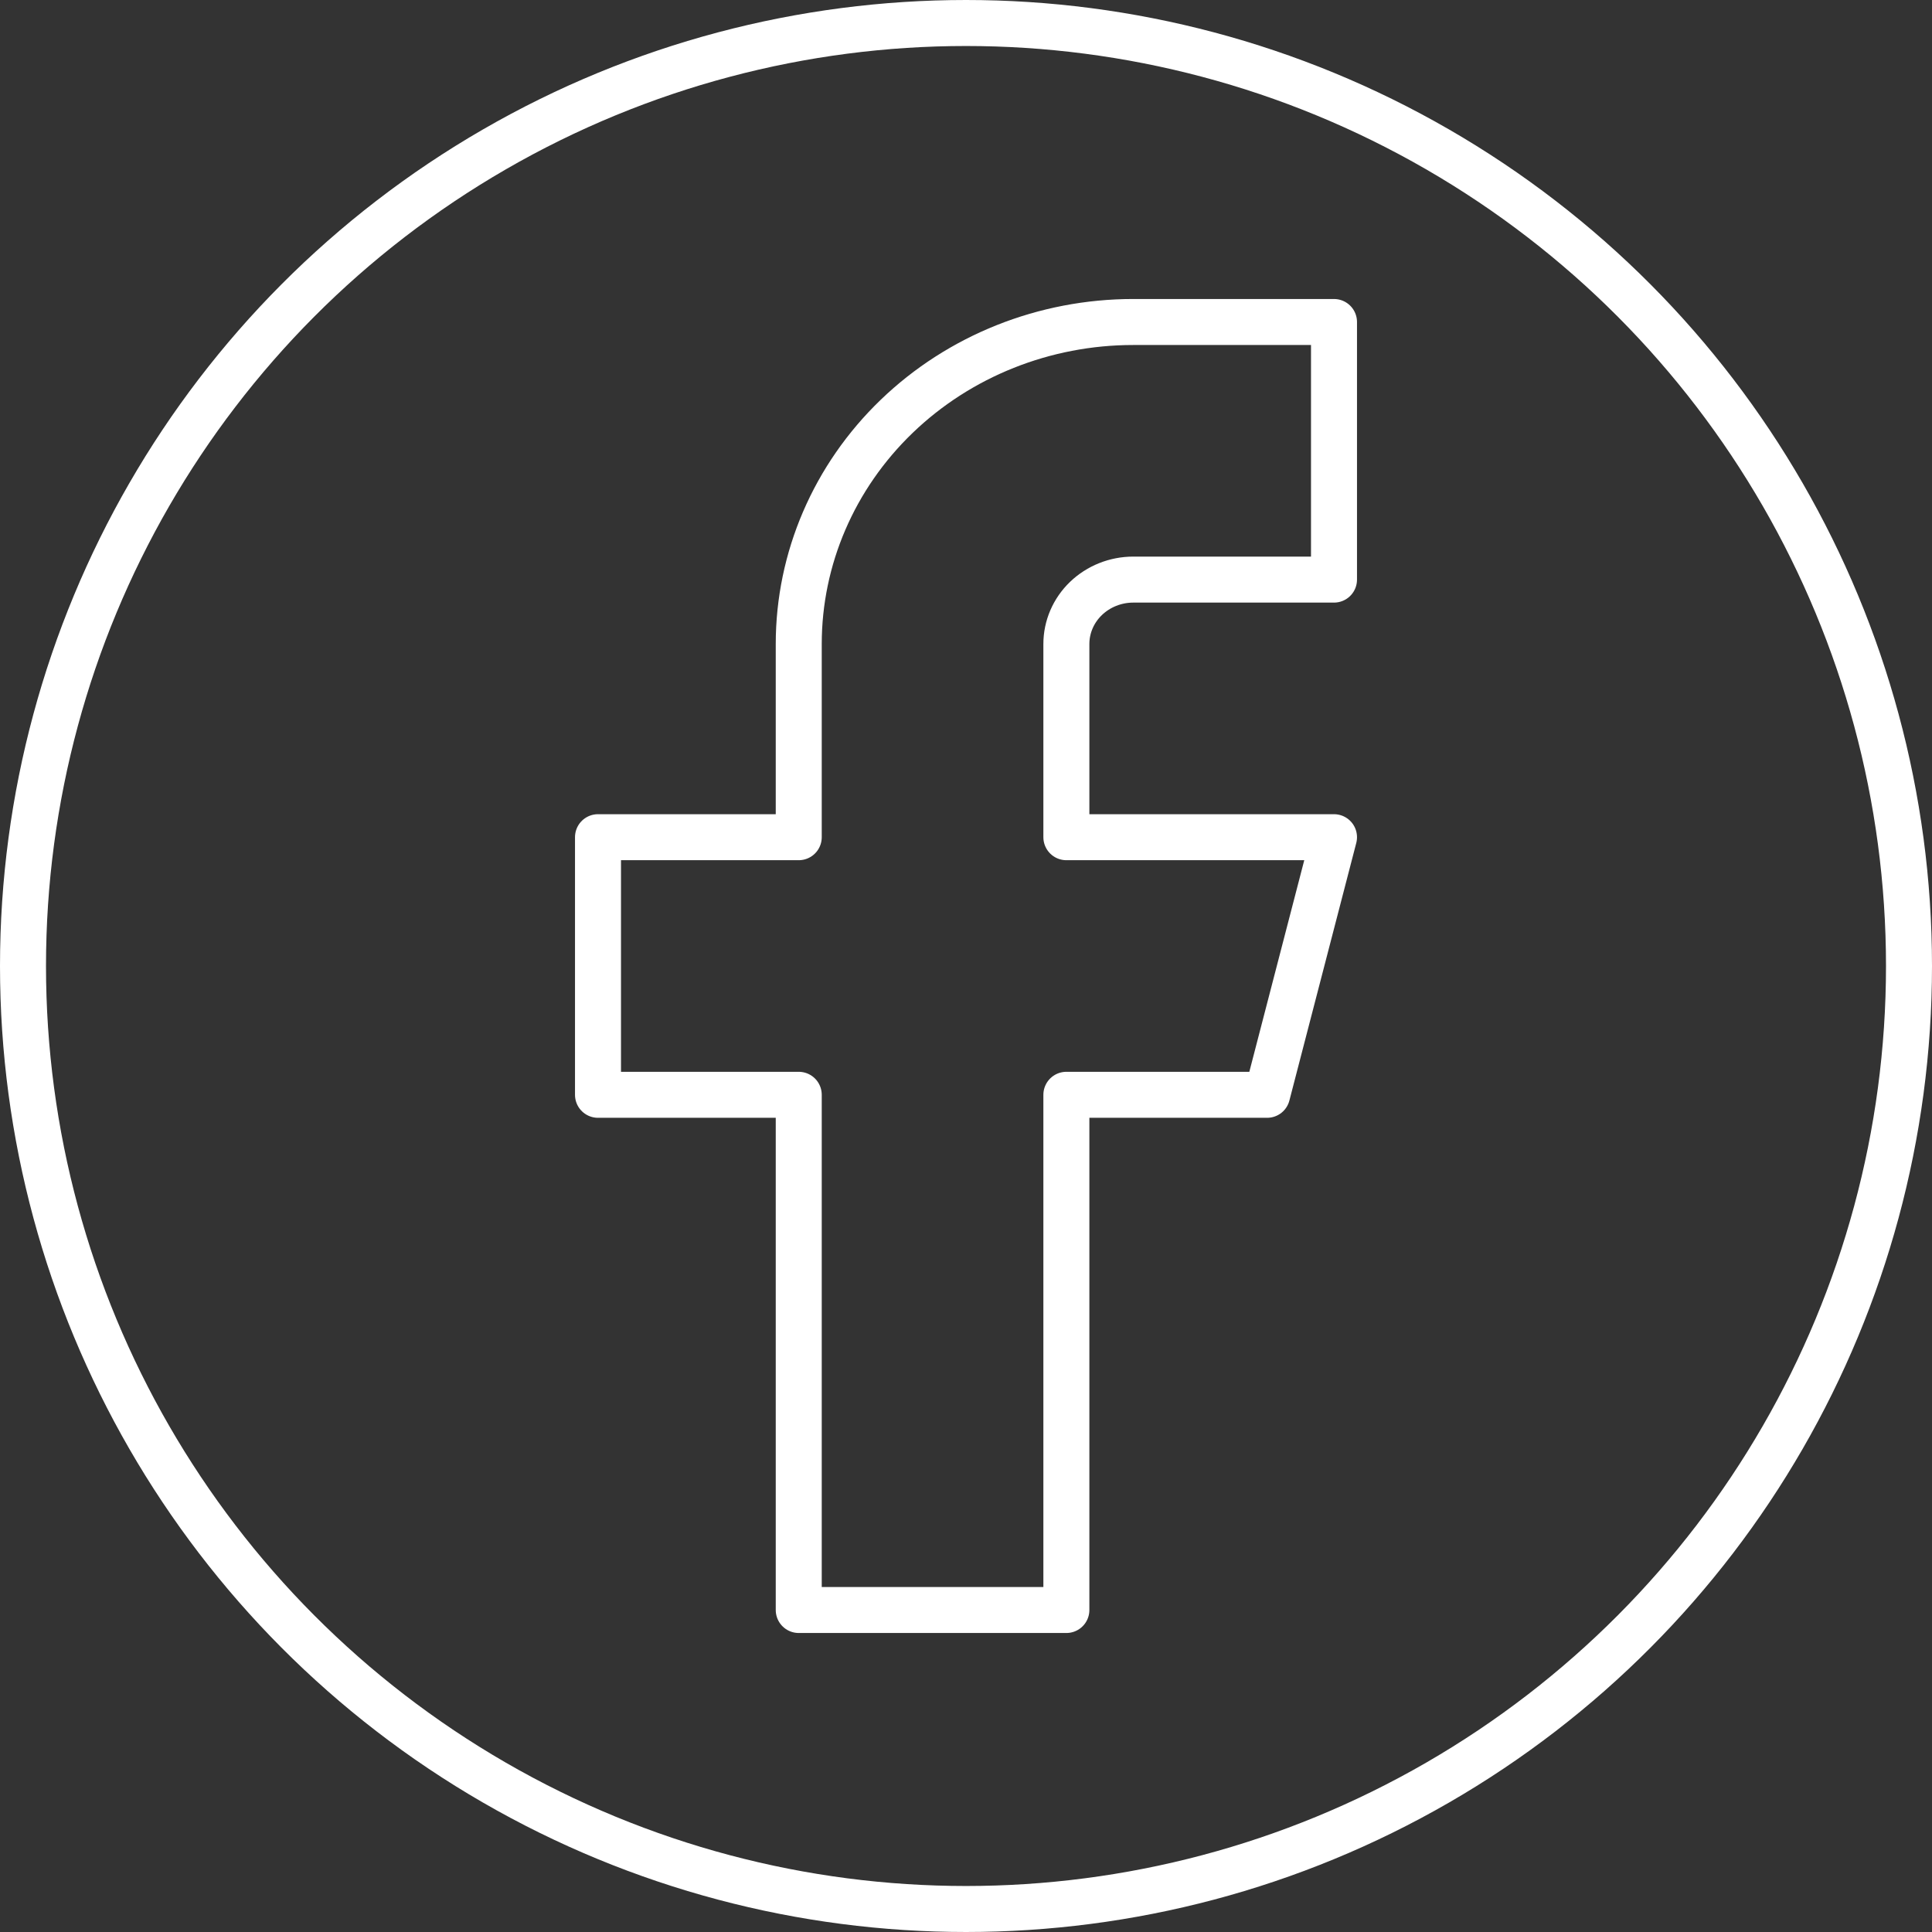
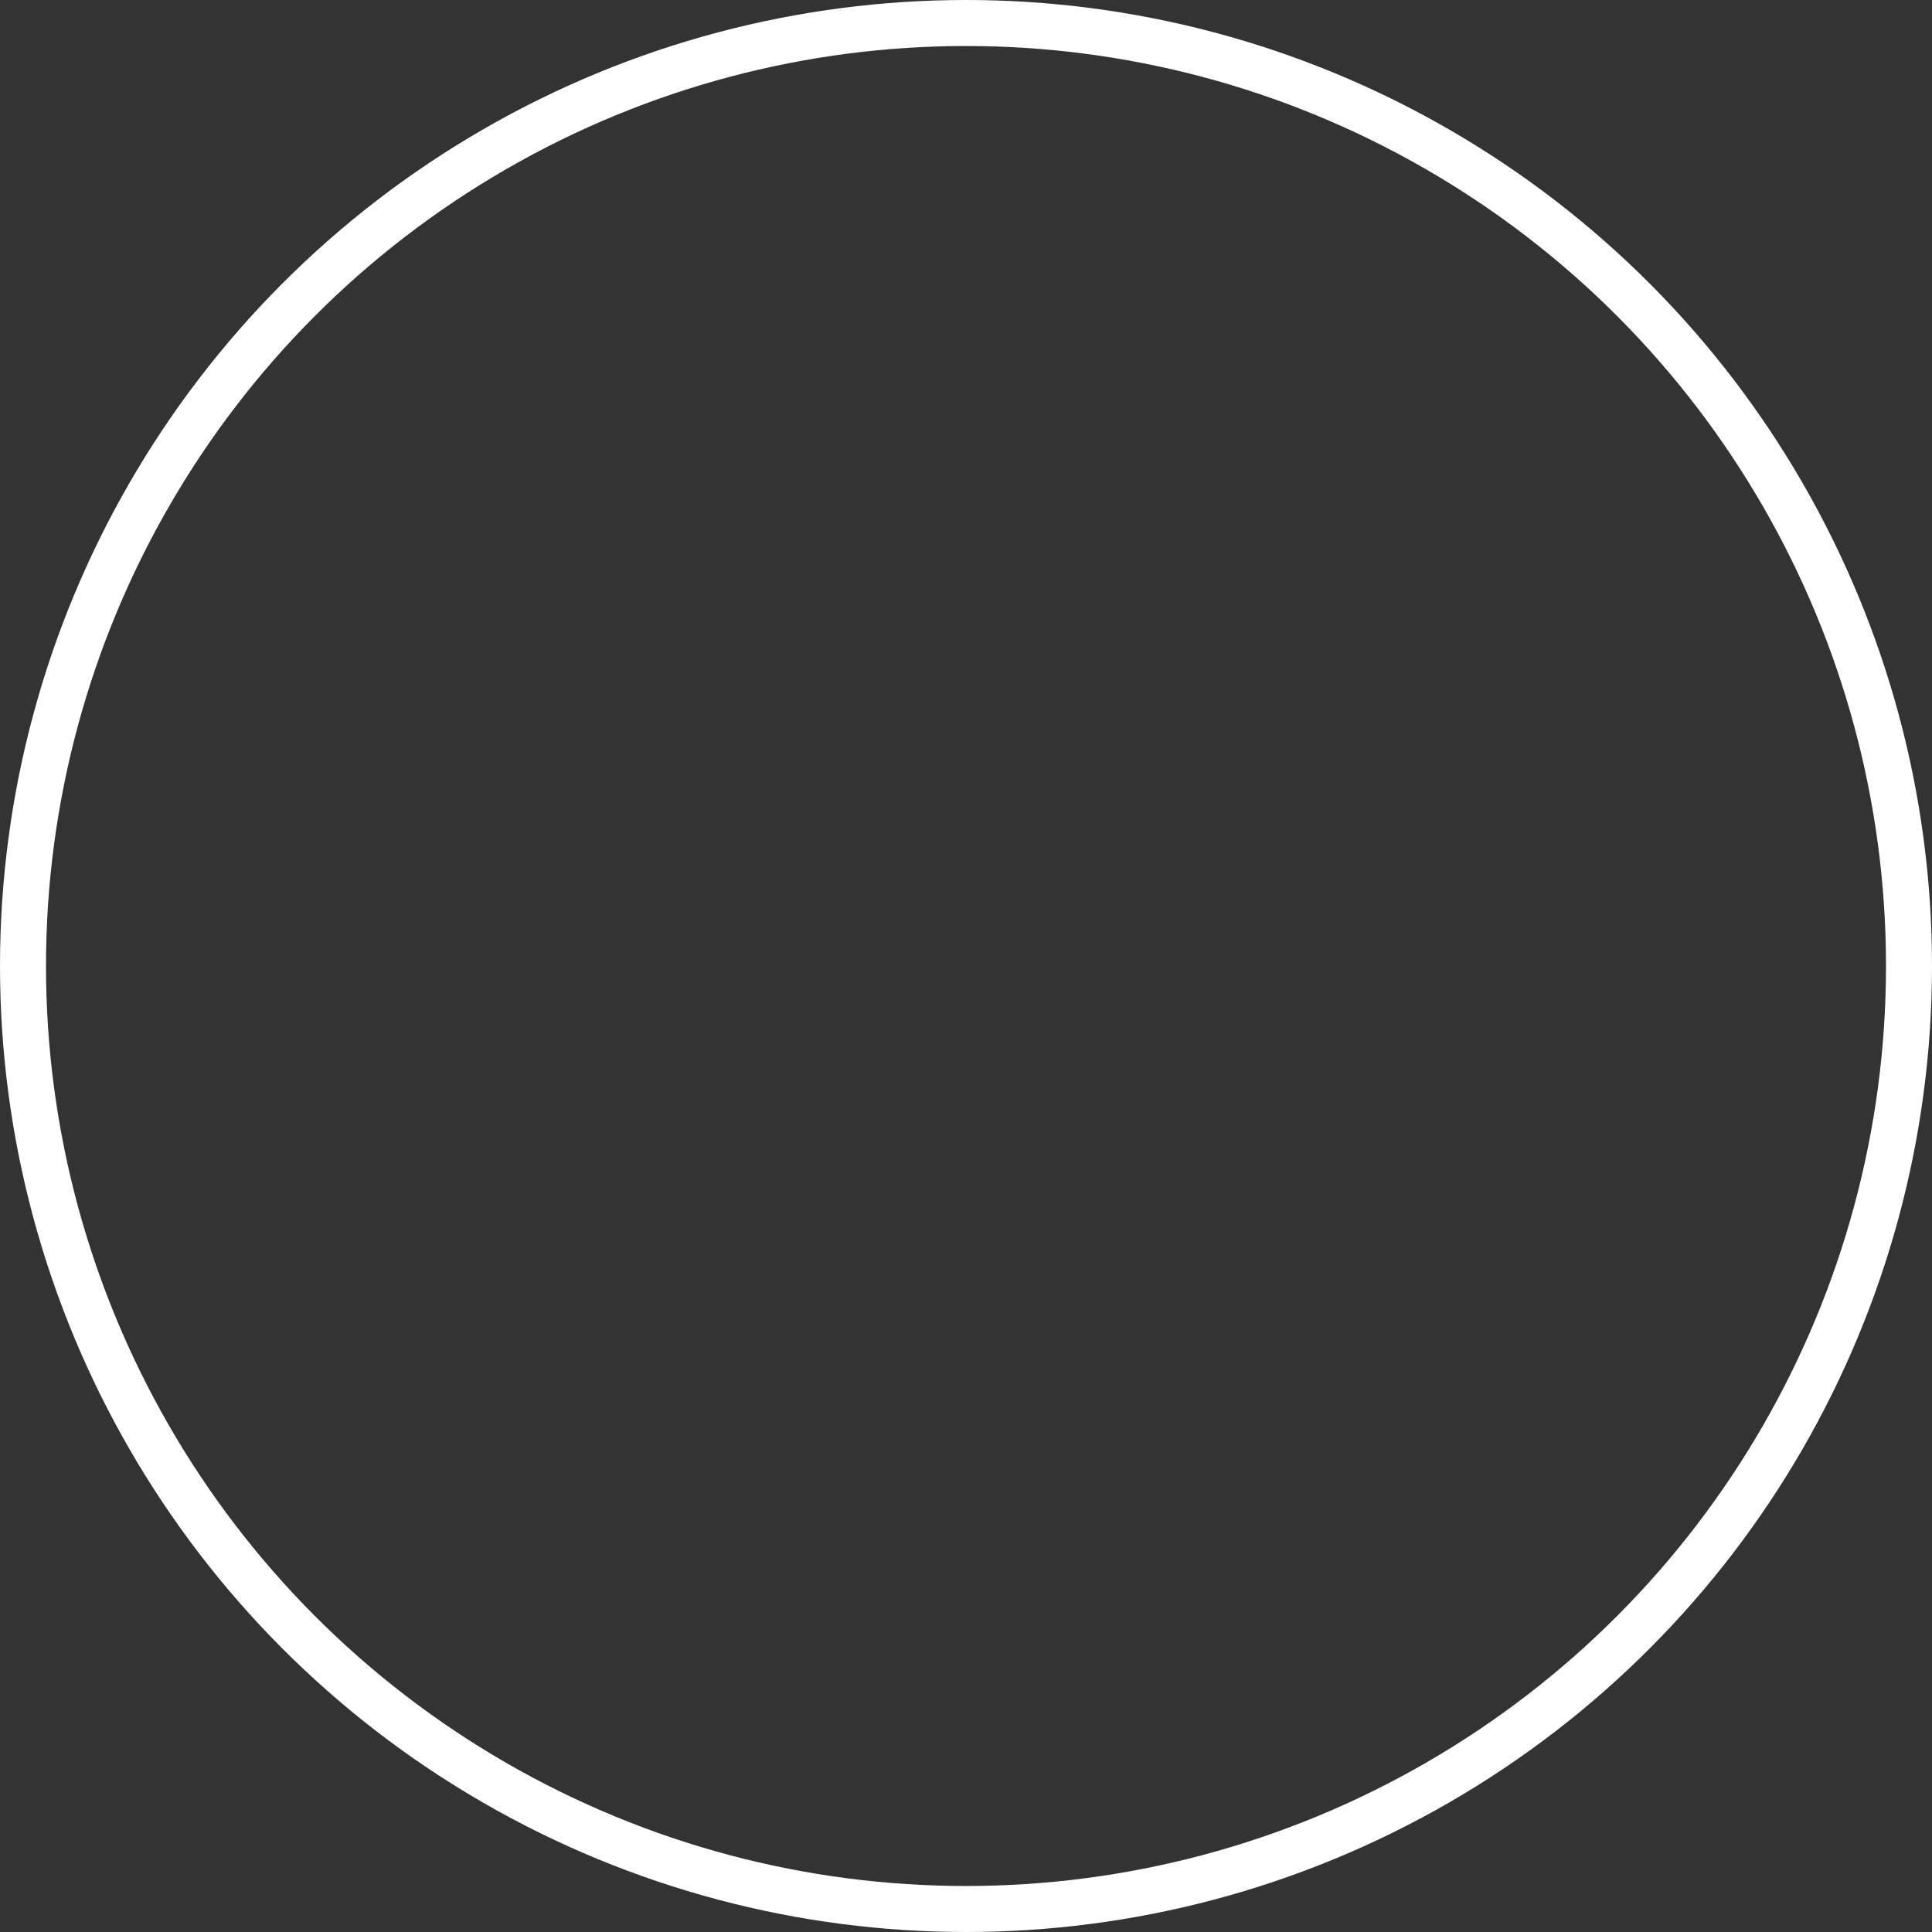
<svg xmlns="http://www.w3.org/2000/svg" width="42" height="42" viewBox="0 0 42 42" fill="none">
  <rect x="0" y="0" width="42" height="42" fill="#333333" stroke="none" />
  <circle cx="21" cy="21" r="20.5" stroke="white" />
-   <path d="M29 7H24.636C22.707 7 20.858 7.737 19.494 9.05C18.13 10.363 17.364 12.143 17.364 14V18.2H13V23.8H17.364V35H23.182V23.8H27.546L29 18.2H23.182V14C23.182 13.629 23.335 13.273 23.608 13.01C23.881 12.748 24.251 12.6 24.636 12.6H29V7Z" stroke="white" stroke-linecap="round" stroke-linejoin="round" />
</svg>